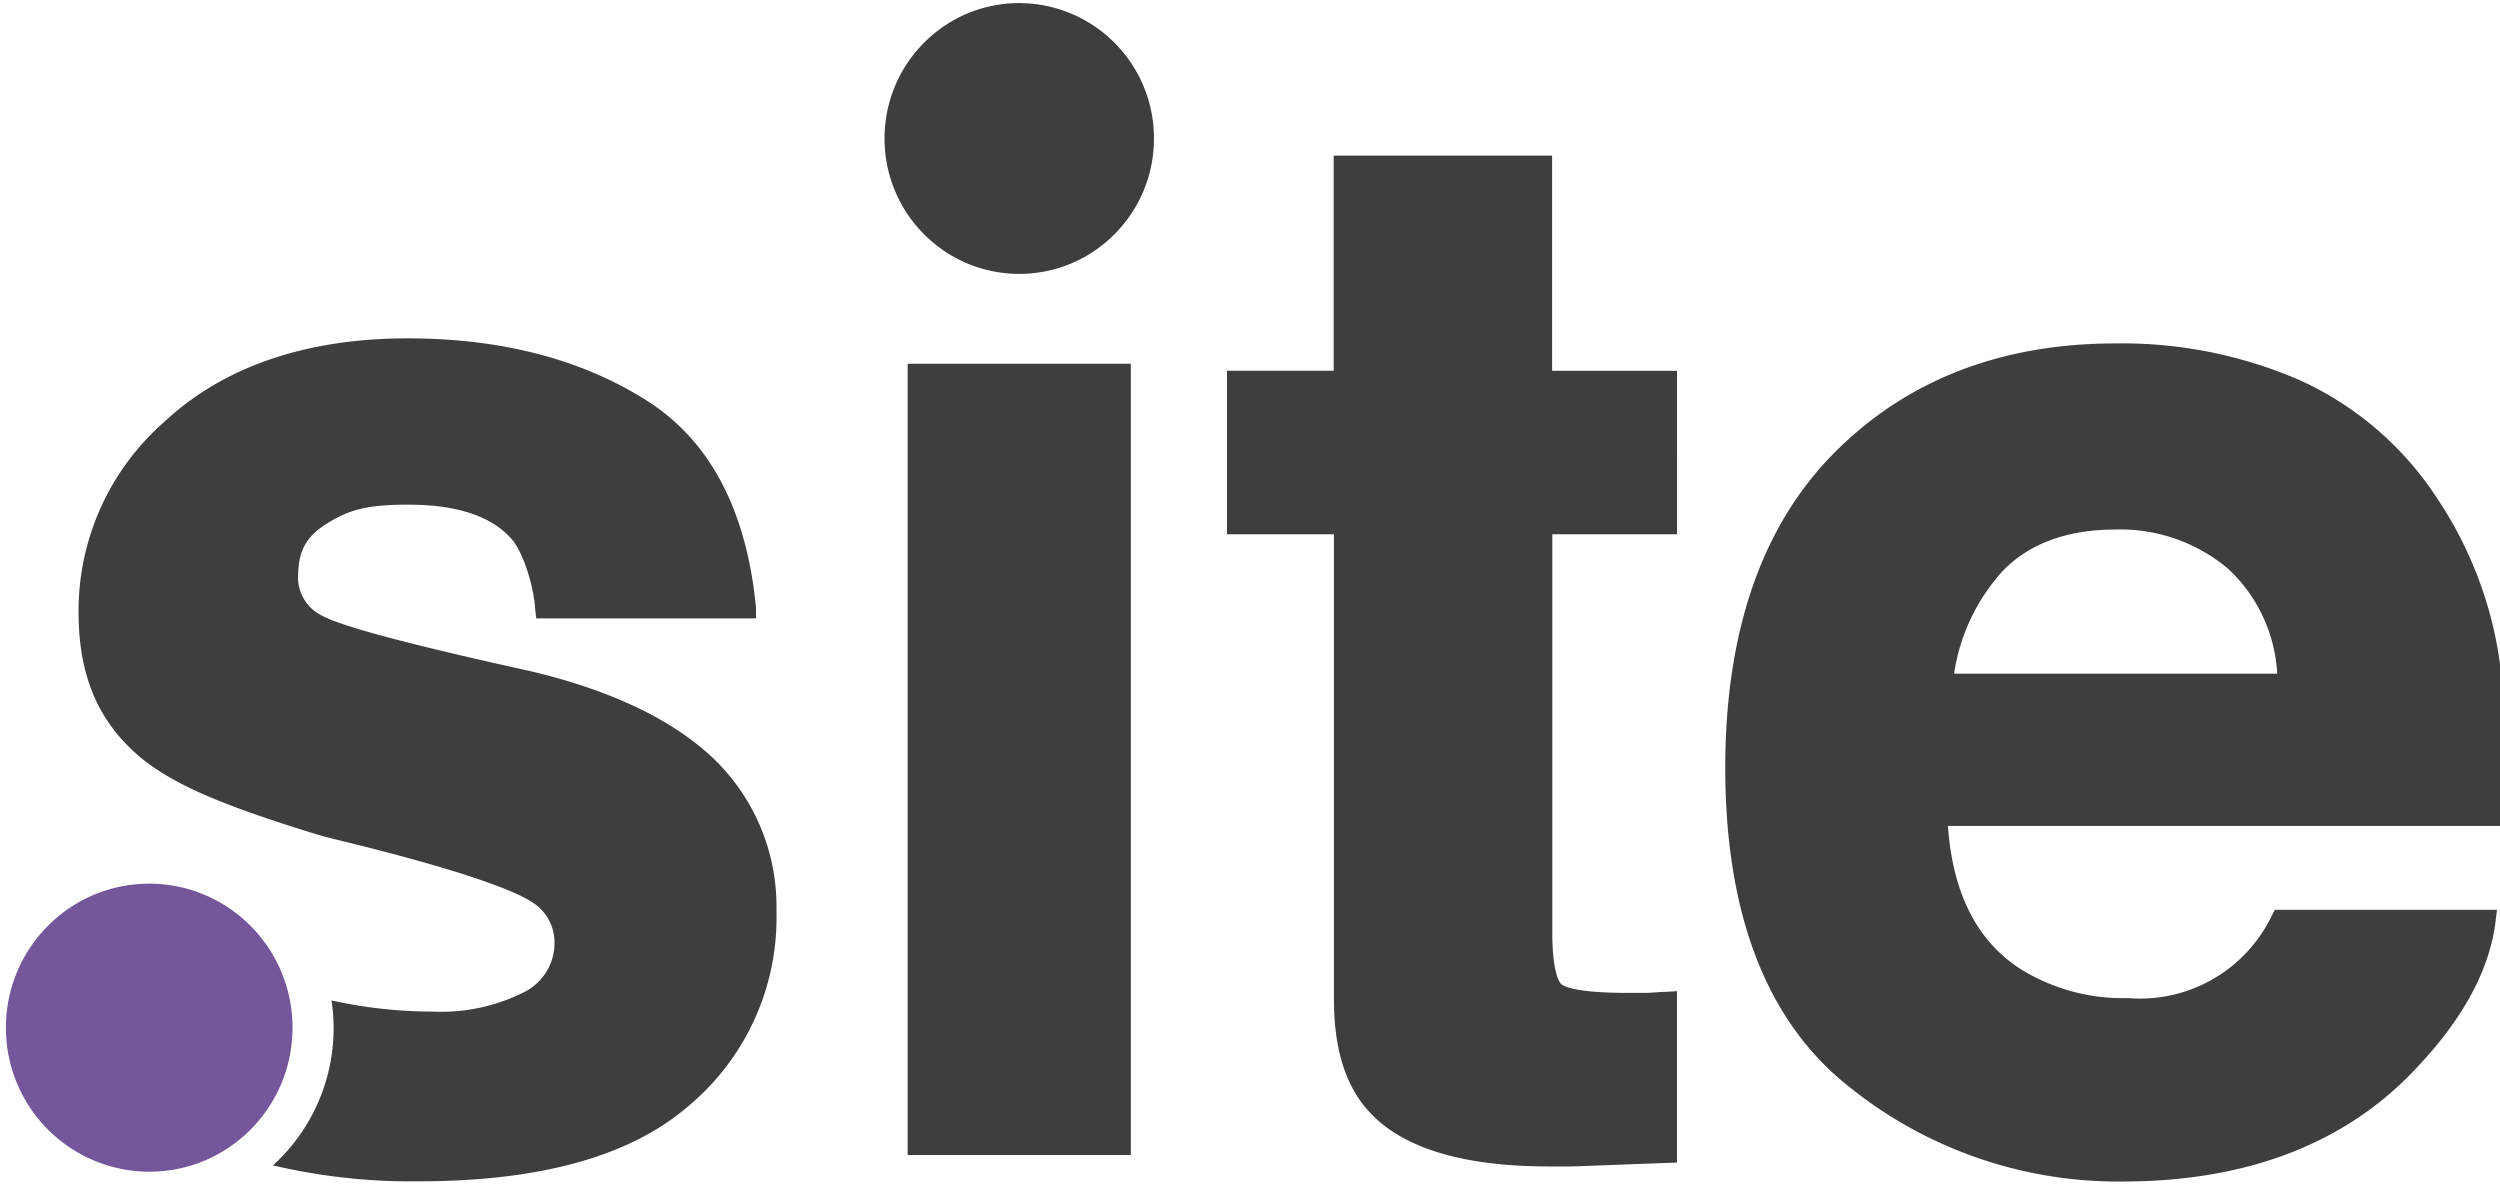
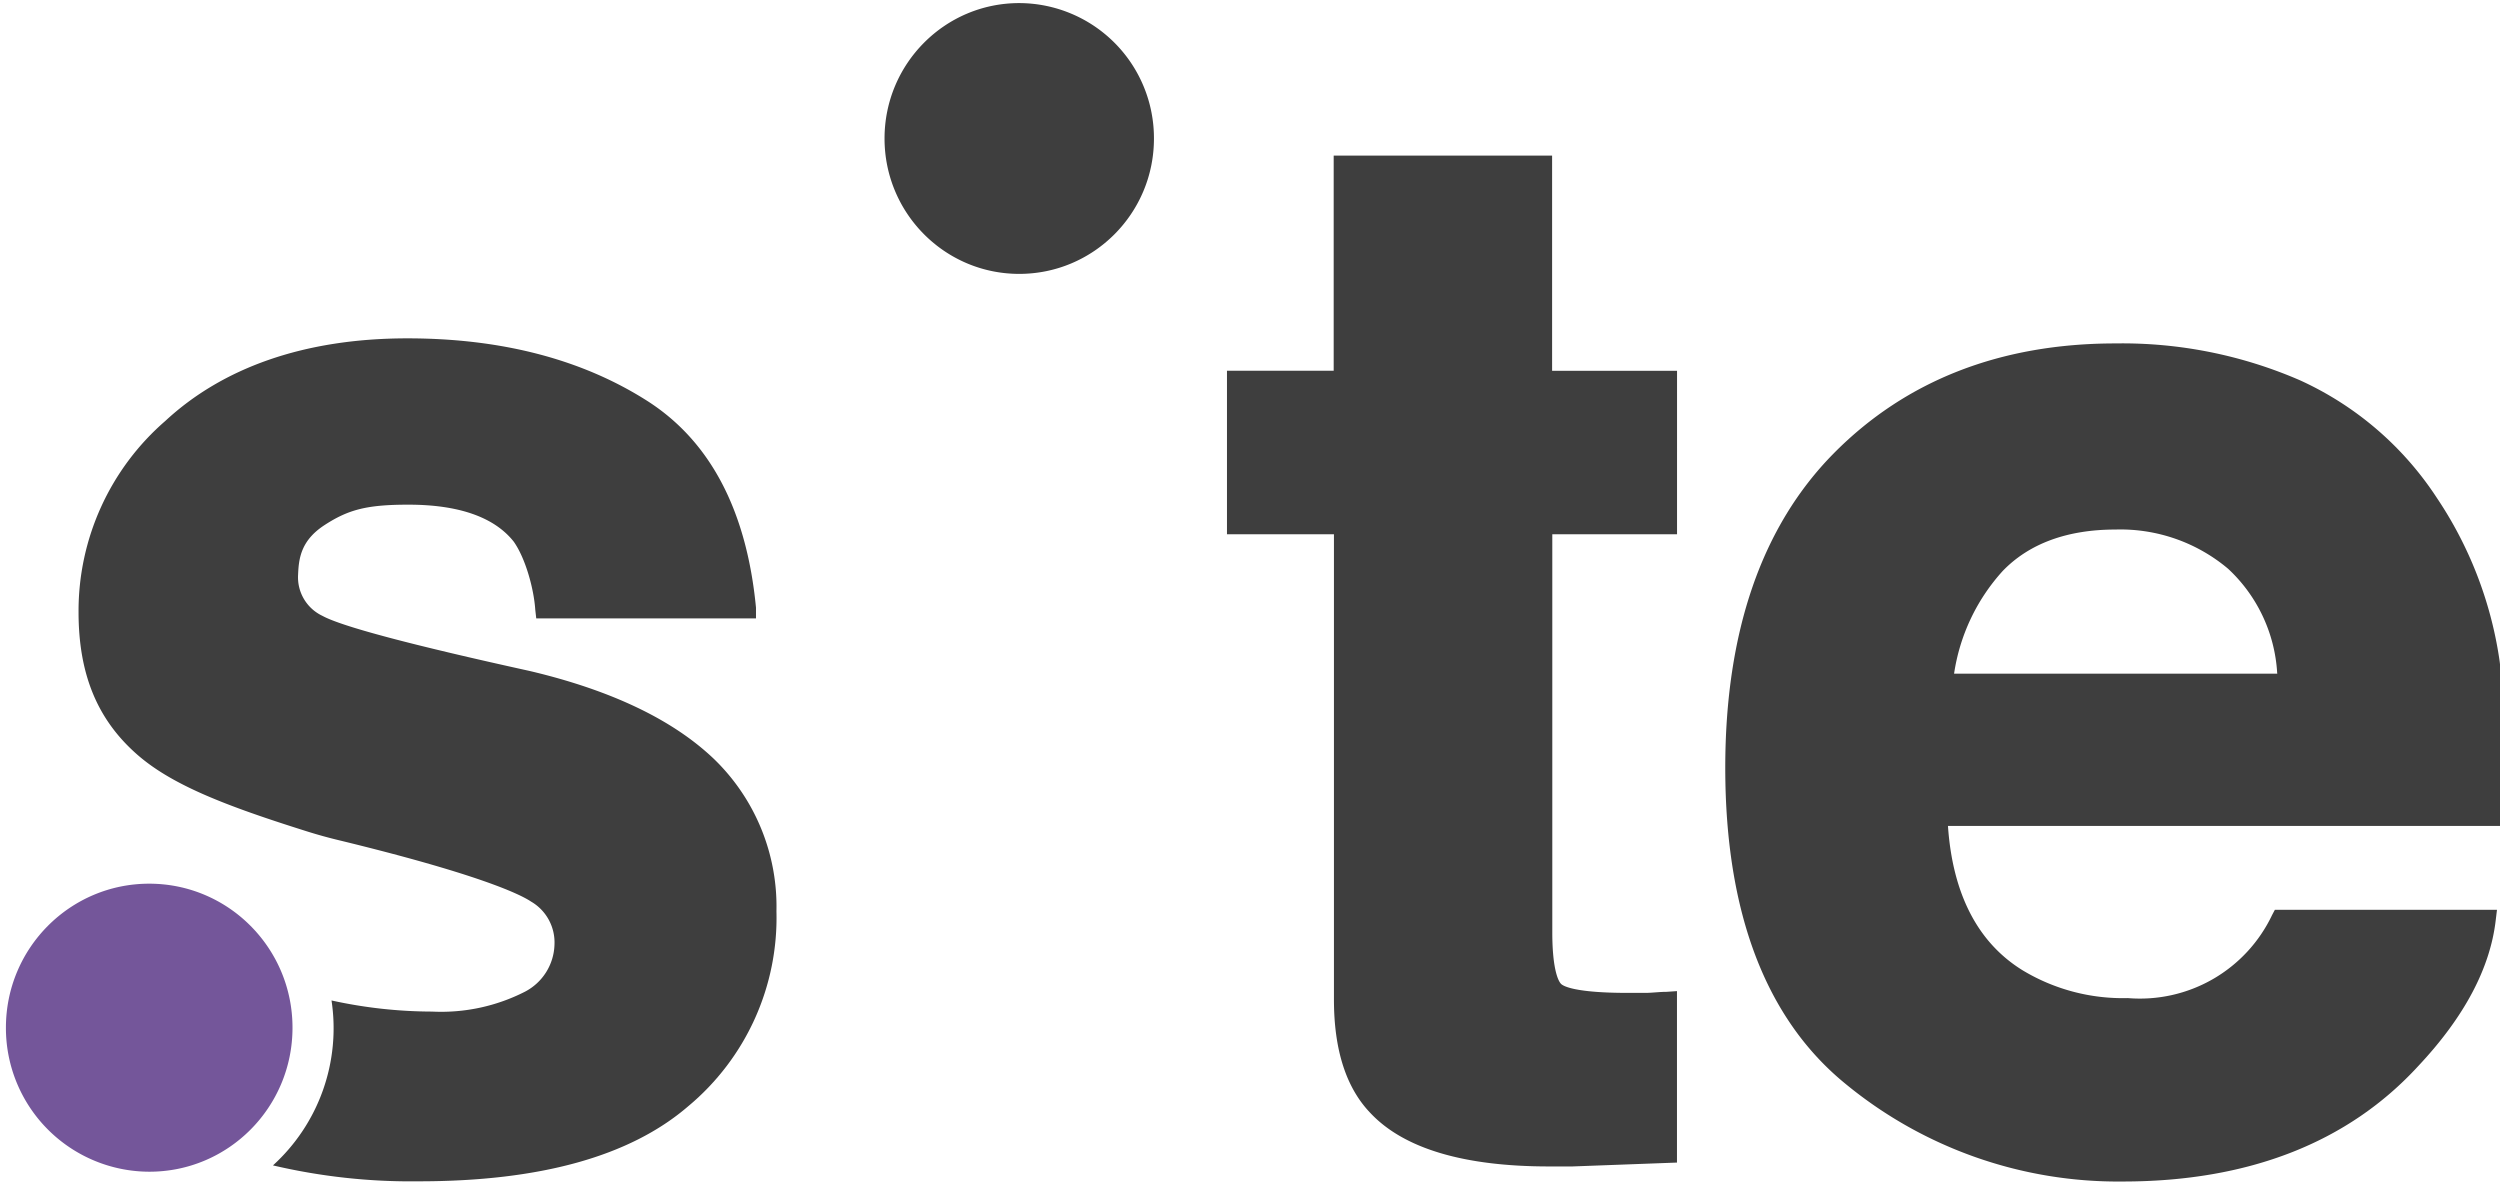
<svg xmlns="http://www.w3.org/2000/svg" viewBox="0 0 38 18">
  <g fill="none" fill-rule="evenodd">
    <g>
      <g transform="translate(.048)">
-         <rect width="3.392" height="12.027" x="13.748" y="5.529" fill="#3E3E3E" fill-rule="nonzero" />
        <path fill="#3E3E3E" fill-rule="nonzero" d="M23.544 2.365h-3.32v3.27h-1.622v2.486h1.626v7.072c0 .77.187 1.346.559 1.73.51.538 1.421.807 2.71.807h.355l1.59-.059v-2.606l-.16.011c-.098 0-.197.013-.3.016h-.288c-.804 0-.978-.103-1.012-.135-.034-.031-.135-.193-.135-.786v-6.05h1.896V5.636h-1.899V2.365zM37.947 10.054a5.973 5.973 0 0 0-.956-2.488 4.916 4.916 0 0 0-2.078-1.785 6.779 6.779 0 0 0-2.805-.561c-1.745 0-3.184.56-4.282 1.67-1.097 1.11-1.65 2.715-1.65 4.78 0 2.206.618 3.824 1.837 4.812a6.518 6.518 0 0 0 4.204 1.477c1.915 0 3.43-.594 4.497-1.76.692-.737 1.086-1.478 1.172-2.204l.02-.166H34.53l-.042.079a2.223 2.223 0 0 1-2.193 1.263 2.95 2.95 0 0 1-1.597-.421c-.683-.42-1.066-1.16-1.137-2.196h8.484v-.149a15.27 15.27 0 0 0-.098-2.351zm-3.38.186h-4.913a2.97 2.97 0 0 1 .74-1.562c.4-.414.977-.629 1.714-.629a2.54 2.54 0 0 1 1.712.597c.442.411.709.977.745 1.581l.002.013zM15.444.047c-1.13 0-2.047.922-2.047 2.058 0 1.137.917 2.058 2.047 2.058 1.131 0 2.048-.92 2.048-2.057A2.053 2.053 0 0 0 15.444.047z" />
        <path d="M2.217 13.524a2.095 2.095 0 0 0-2.06 1.742 2.104 2.104 0 0 0 1.353 2.34 2.087 2.087 0 0 0 2.526-.94l.267-.852a2.098 2.098 0 0 0-2.085-2.29z" />
        <path fill="#3E3E3E" fill-rule="nonzero" d="M10.807 11.539c-.625-.598-1.563-1.047-2.803-1.34-1.803-.397-2.86-.678-3.149-.837a.648.648 0 0 1-.372-.628c.01-.253.046-.523.407-.756.36-.233.64-.307 1.27-.307.76 0 1.303.187 1.6.561.18.254.307.719.328 1.035l.015.133h3.34v-.164c-.142-1.477-.696-2.532-1.654-3.143-.958-.61-2.166-.95-3.645-.95-1.57 0-2.81.448-3.681 1.257a3.822 3.822 0 0 0-1.317 2.904c0 .957.294 1.629.865 2.142.536.483 1.373.803 2.62 1.195.16.05.323.095.487.134 2.076.505 2.727.809 2.906.929.233.135.37.39.356.659a.833.833 0 0 1-.447.71 2.803 2.803 0 0 1-1.415.303 7.169 7.169 0 0 1-1.527-.169 2.818 2.818 0 0 1-.89 2.507c.726.17 1.47.252 2.217.242 1.829 0 3.206-.374 4.096-1.142a3.727 3.727 0 0 0 1.34-2.963 3.118 3.118 0 0 0-.947-2.312z" />
        <path fill="#3E3E3E" fill-rule="nonzero" d="M4.301 15.816l-.266.853c.148-.262.24-.553.266-.853z" />
        <path fill="#74569A" fill-rule="nonzero" d="M2.217 17.81a2.184 2.184 0 0 1-2.175-2.19c0-1.209.976-2.188 2.178-2.188 1.203 0 2.178.98 2.178 2.188.001 1.209-.972 2.19-2.175 2.19h-.006z" />
      </g>
    </g>
  </g>
</svg>